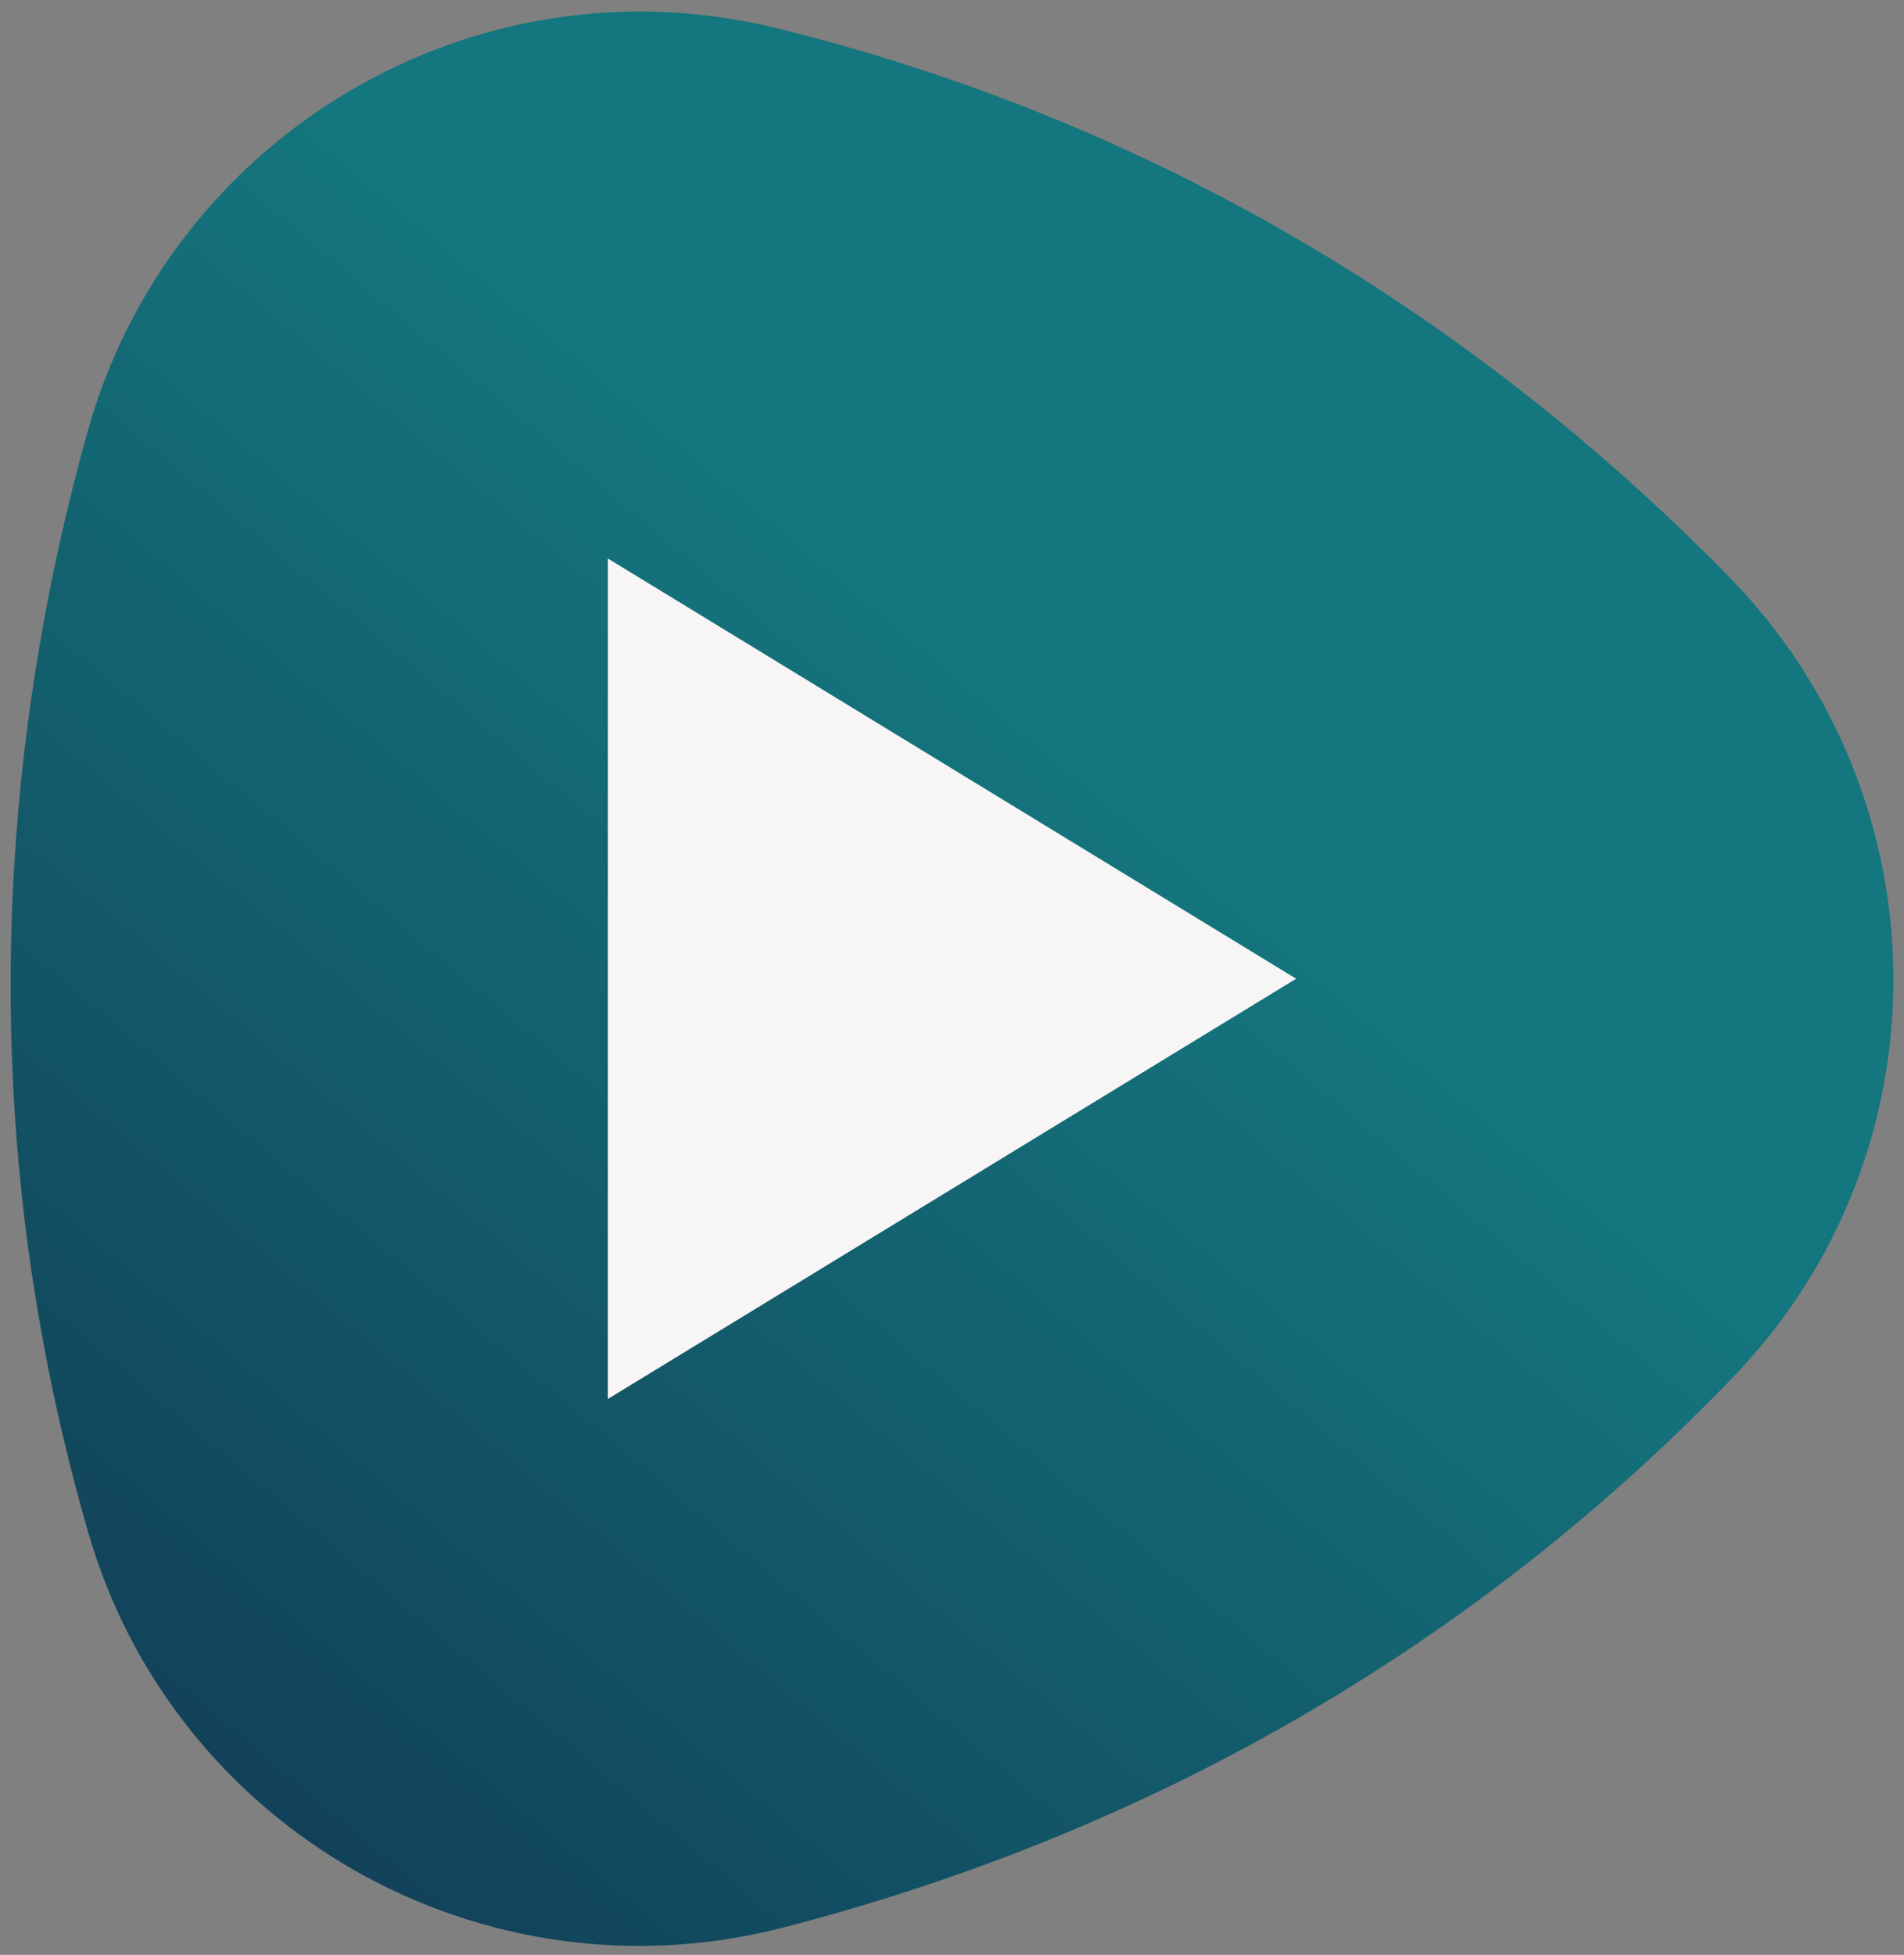
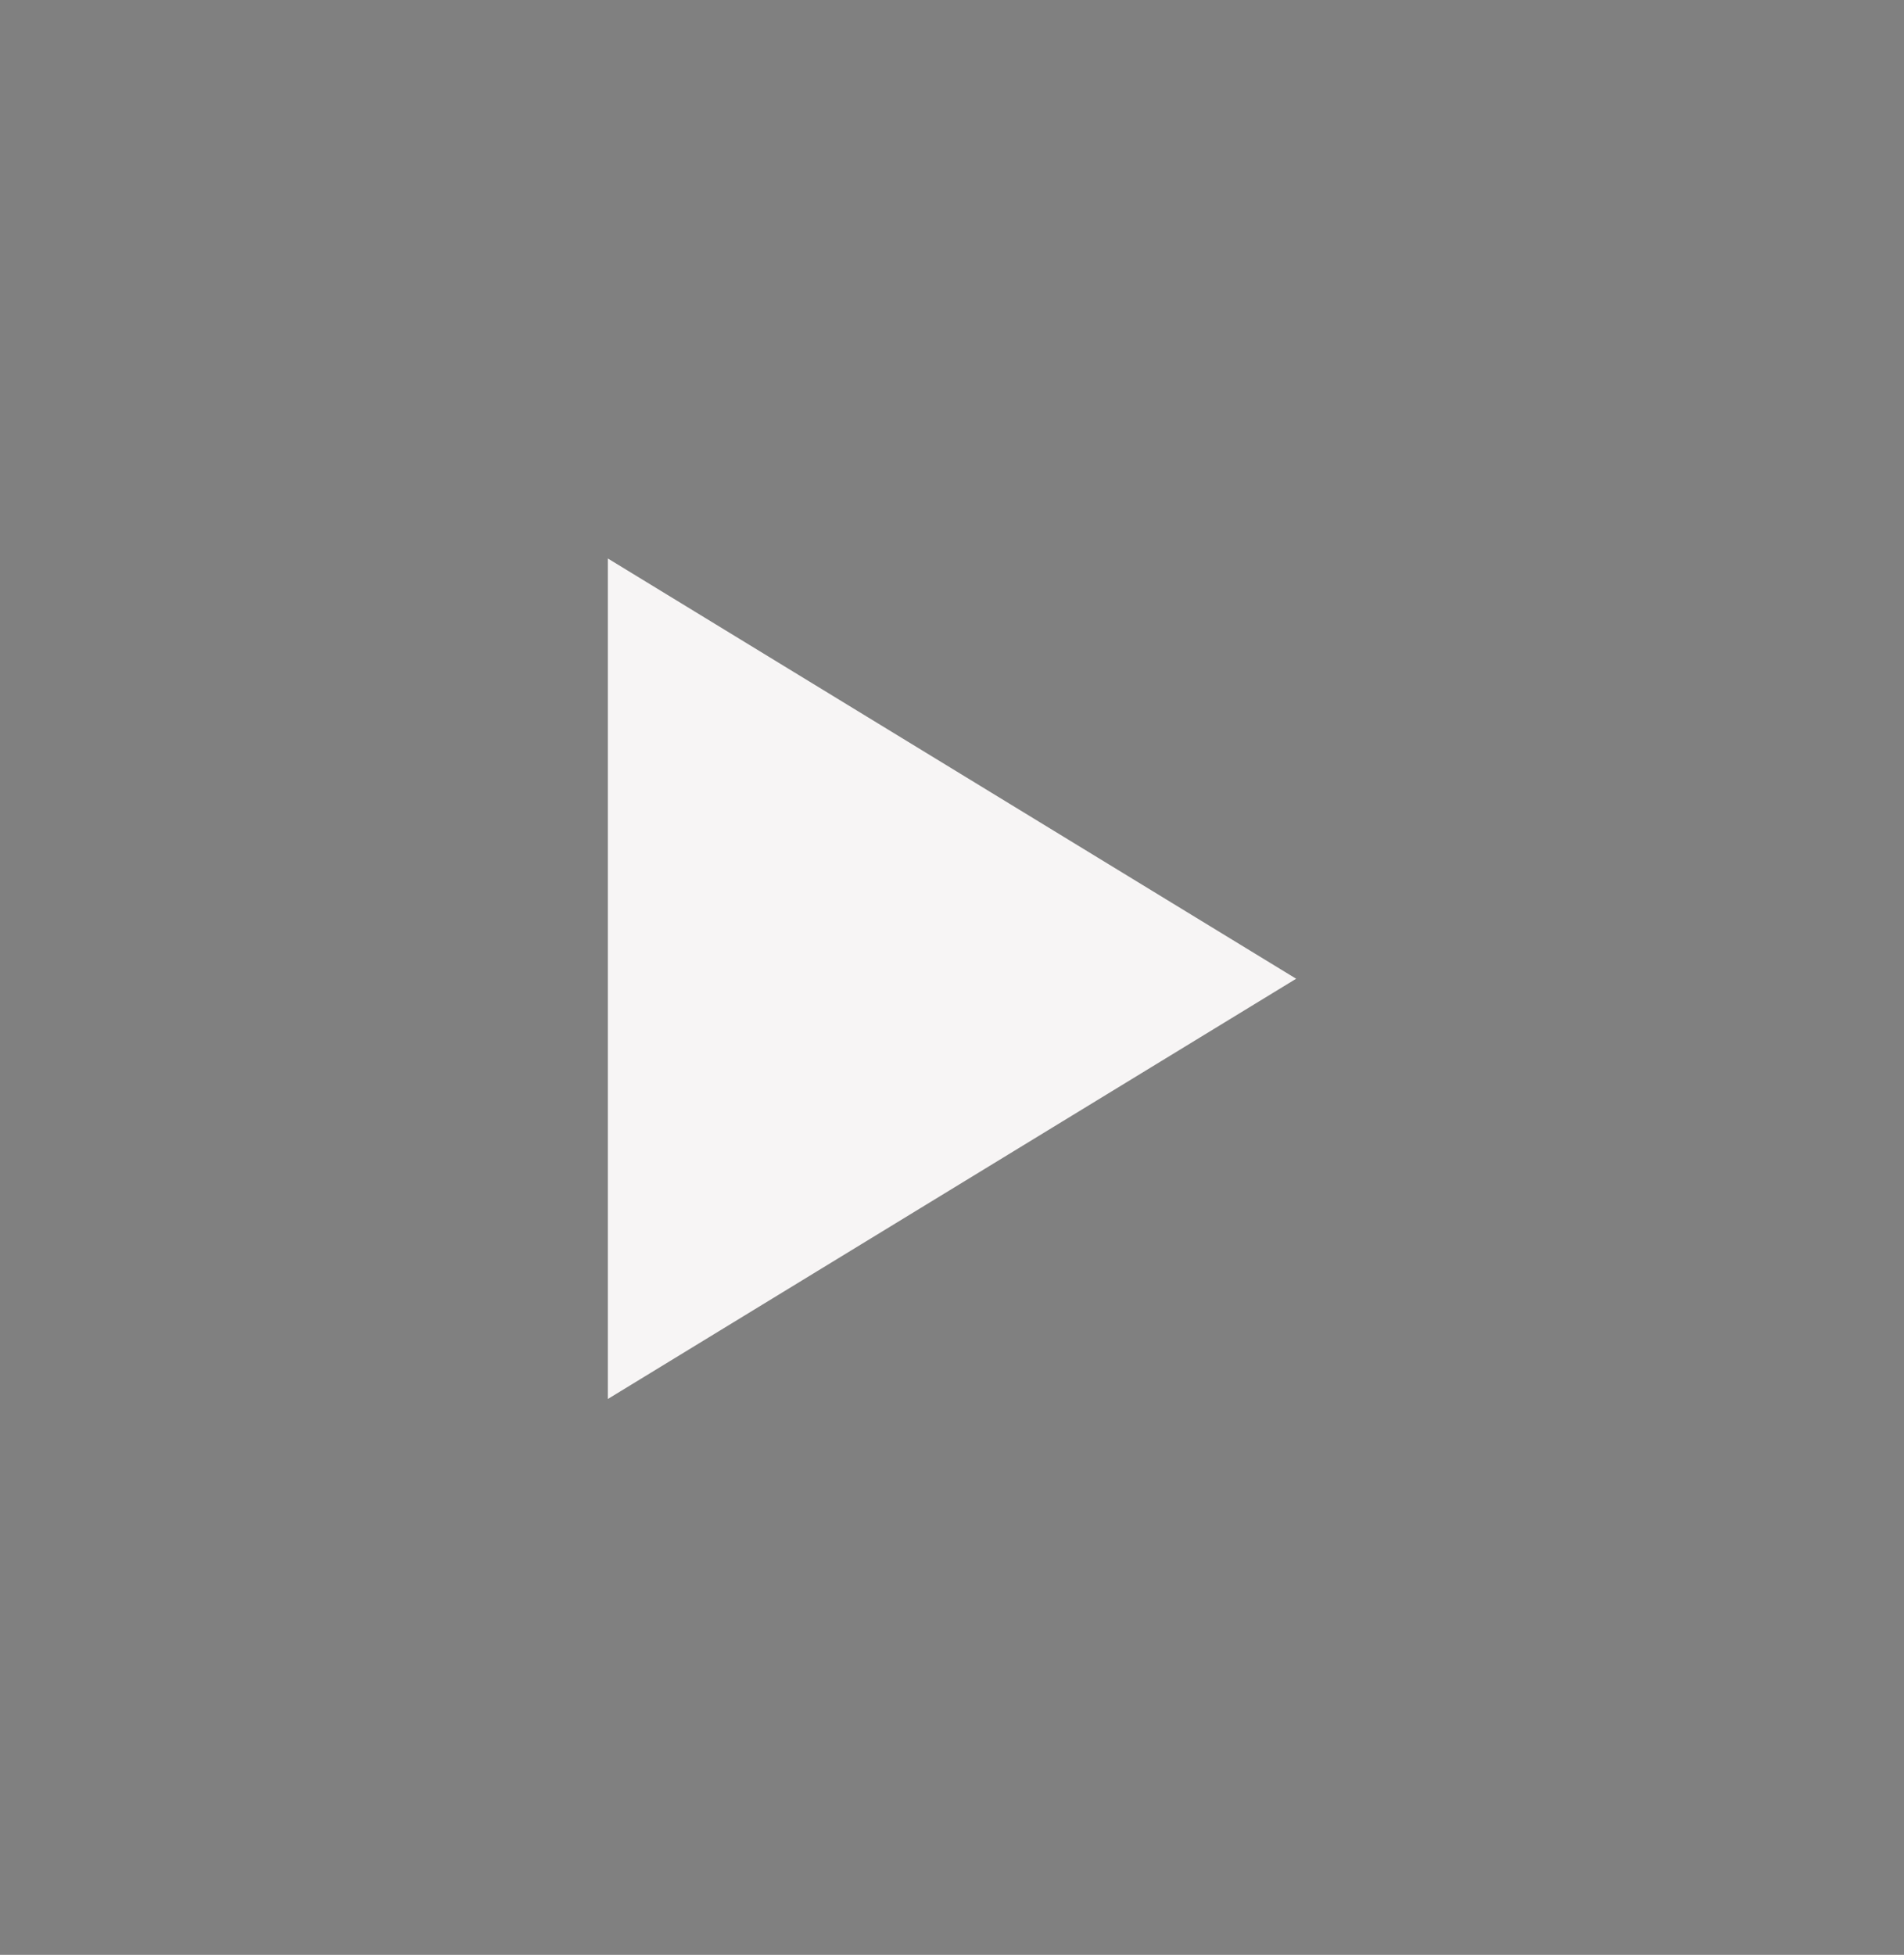
<svg xmlns="http://www.w3.org/2000/svg" version="1.1" id="Layer_1" x="0px" y="0px" viewBox="0 0 722 741" style="enable-background:new 0 0 722 741;" xml:space="preserve">
  <rect x="0" y="0" width="722" height="741" fill="#808080" stroke="none" />
  <style type="text/css">
	.st0{fill:url(#SVGID_1_);}
	.st1{fill:#F7F5F5;}
</style>
  <g id="TRIANGLE_GRADIENTS">
    <linearGradient id="SVGID_1_" gradientUnits="userSpaceOnUse" x1="68.339" y1="83.943" x2="529.841" y2="633.942" gradientTransform="matrix(1 0 0 -1 0 742)">
      <stop offset="0" style="stop-color:#12425A" />
      <stop offset="4.000000e-02" style="stop-color:#12455C" />
      <stop offset="0.71" style="stop-color:#14767E" />
    </linearGradient>
-     <path class="st0" d="M655.7,218.7c-77.3-79-195.5-167.2-361.1-208C180.3-17.4,64.6,50.8,33.1,164C3.4,270.4-13.9,416.9,33.4,580.7   c32.6,113,149.5,179.3,263.4,150c106.9-27.5,242.2-85.7,360.6-208.9C739,437,737.9,302.8,655.7,218.7z" />
    <polygon class="st1" points="230.5,211.7 491.5,371 230.5,530.3  " />
  </g>
</svg>